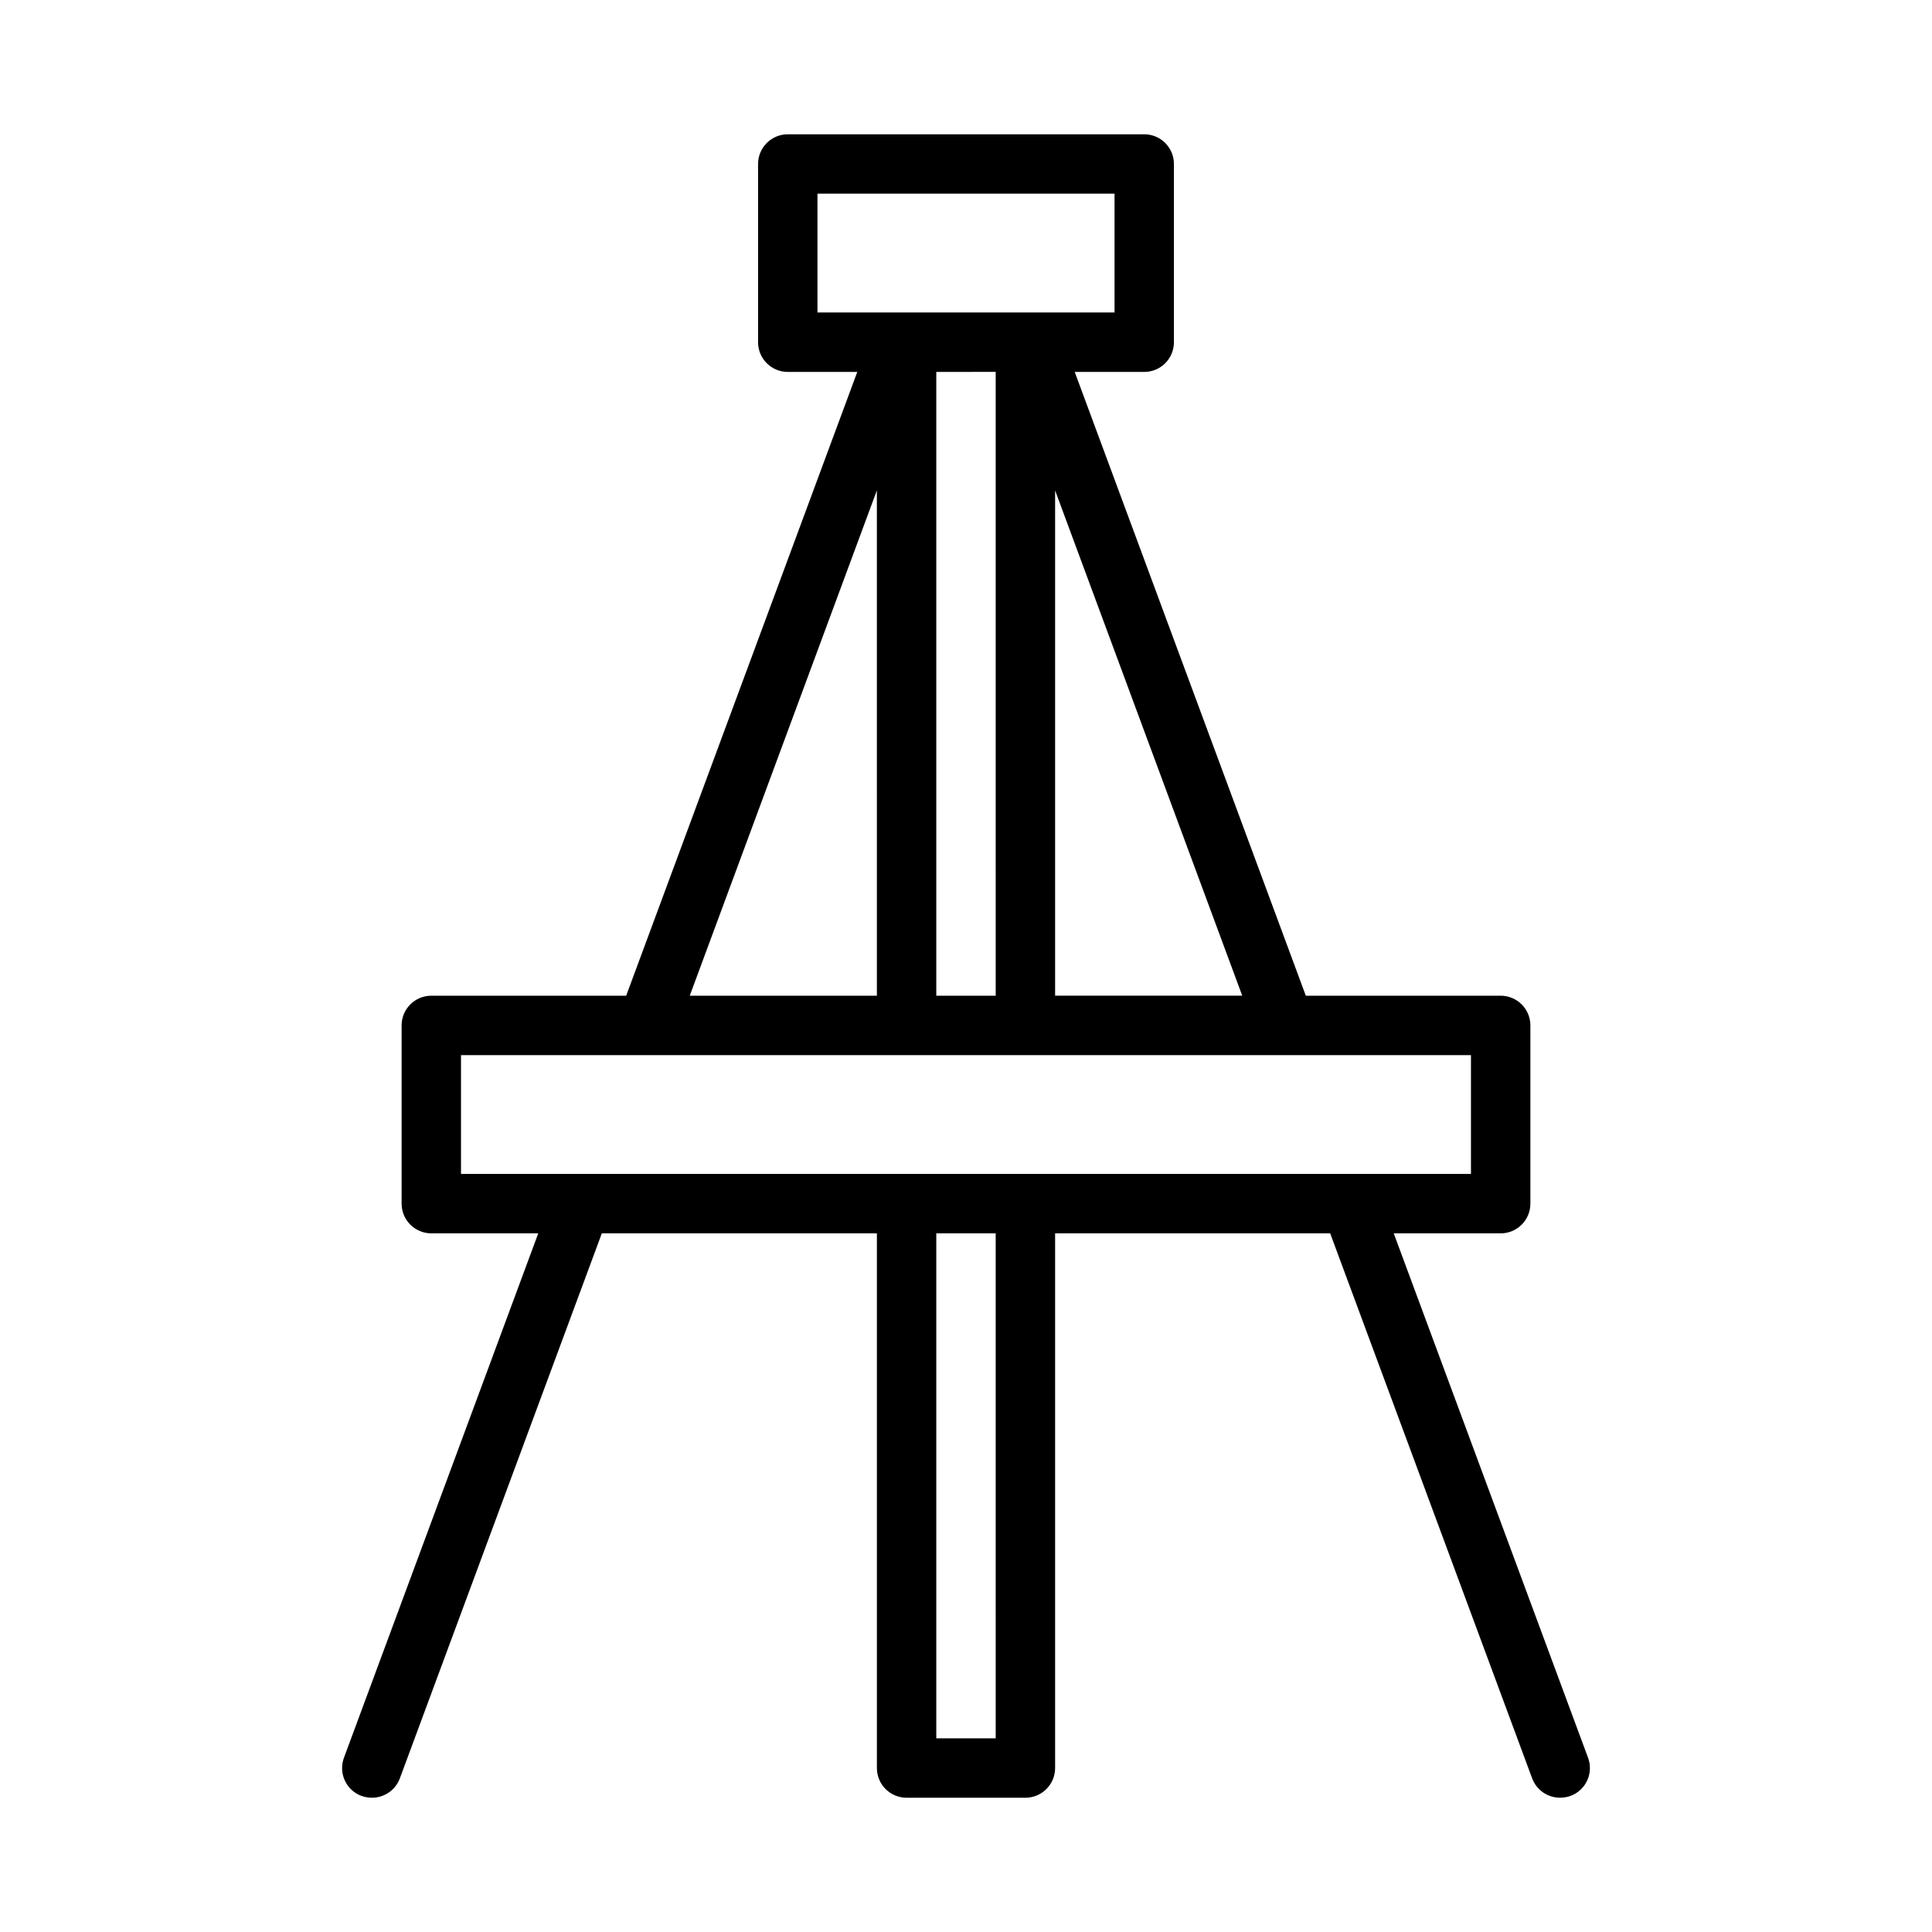
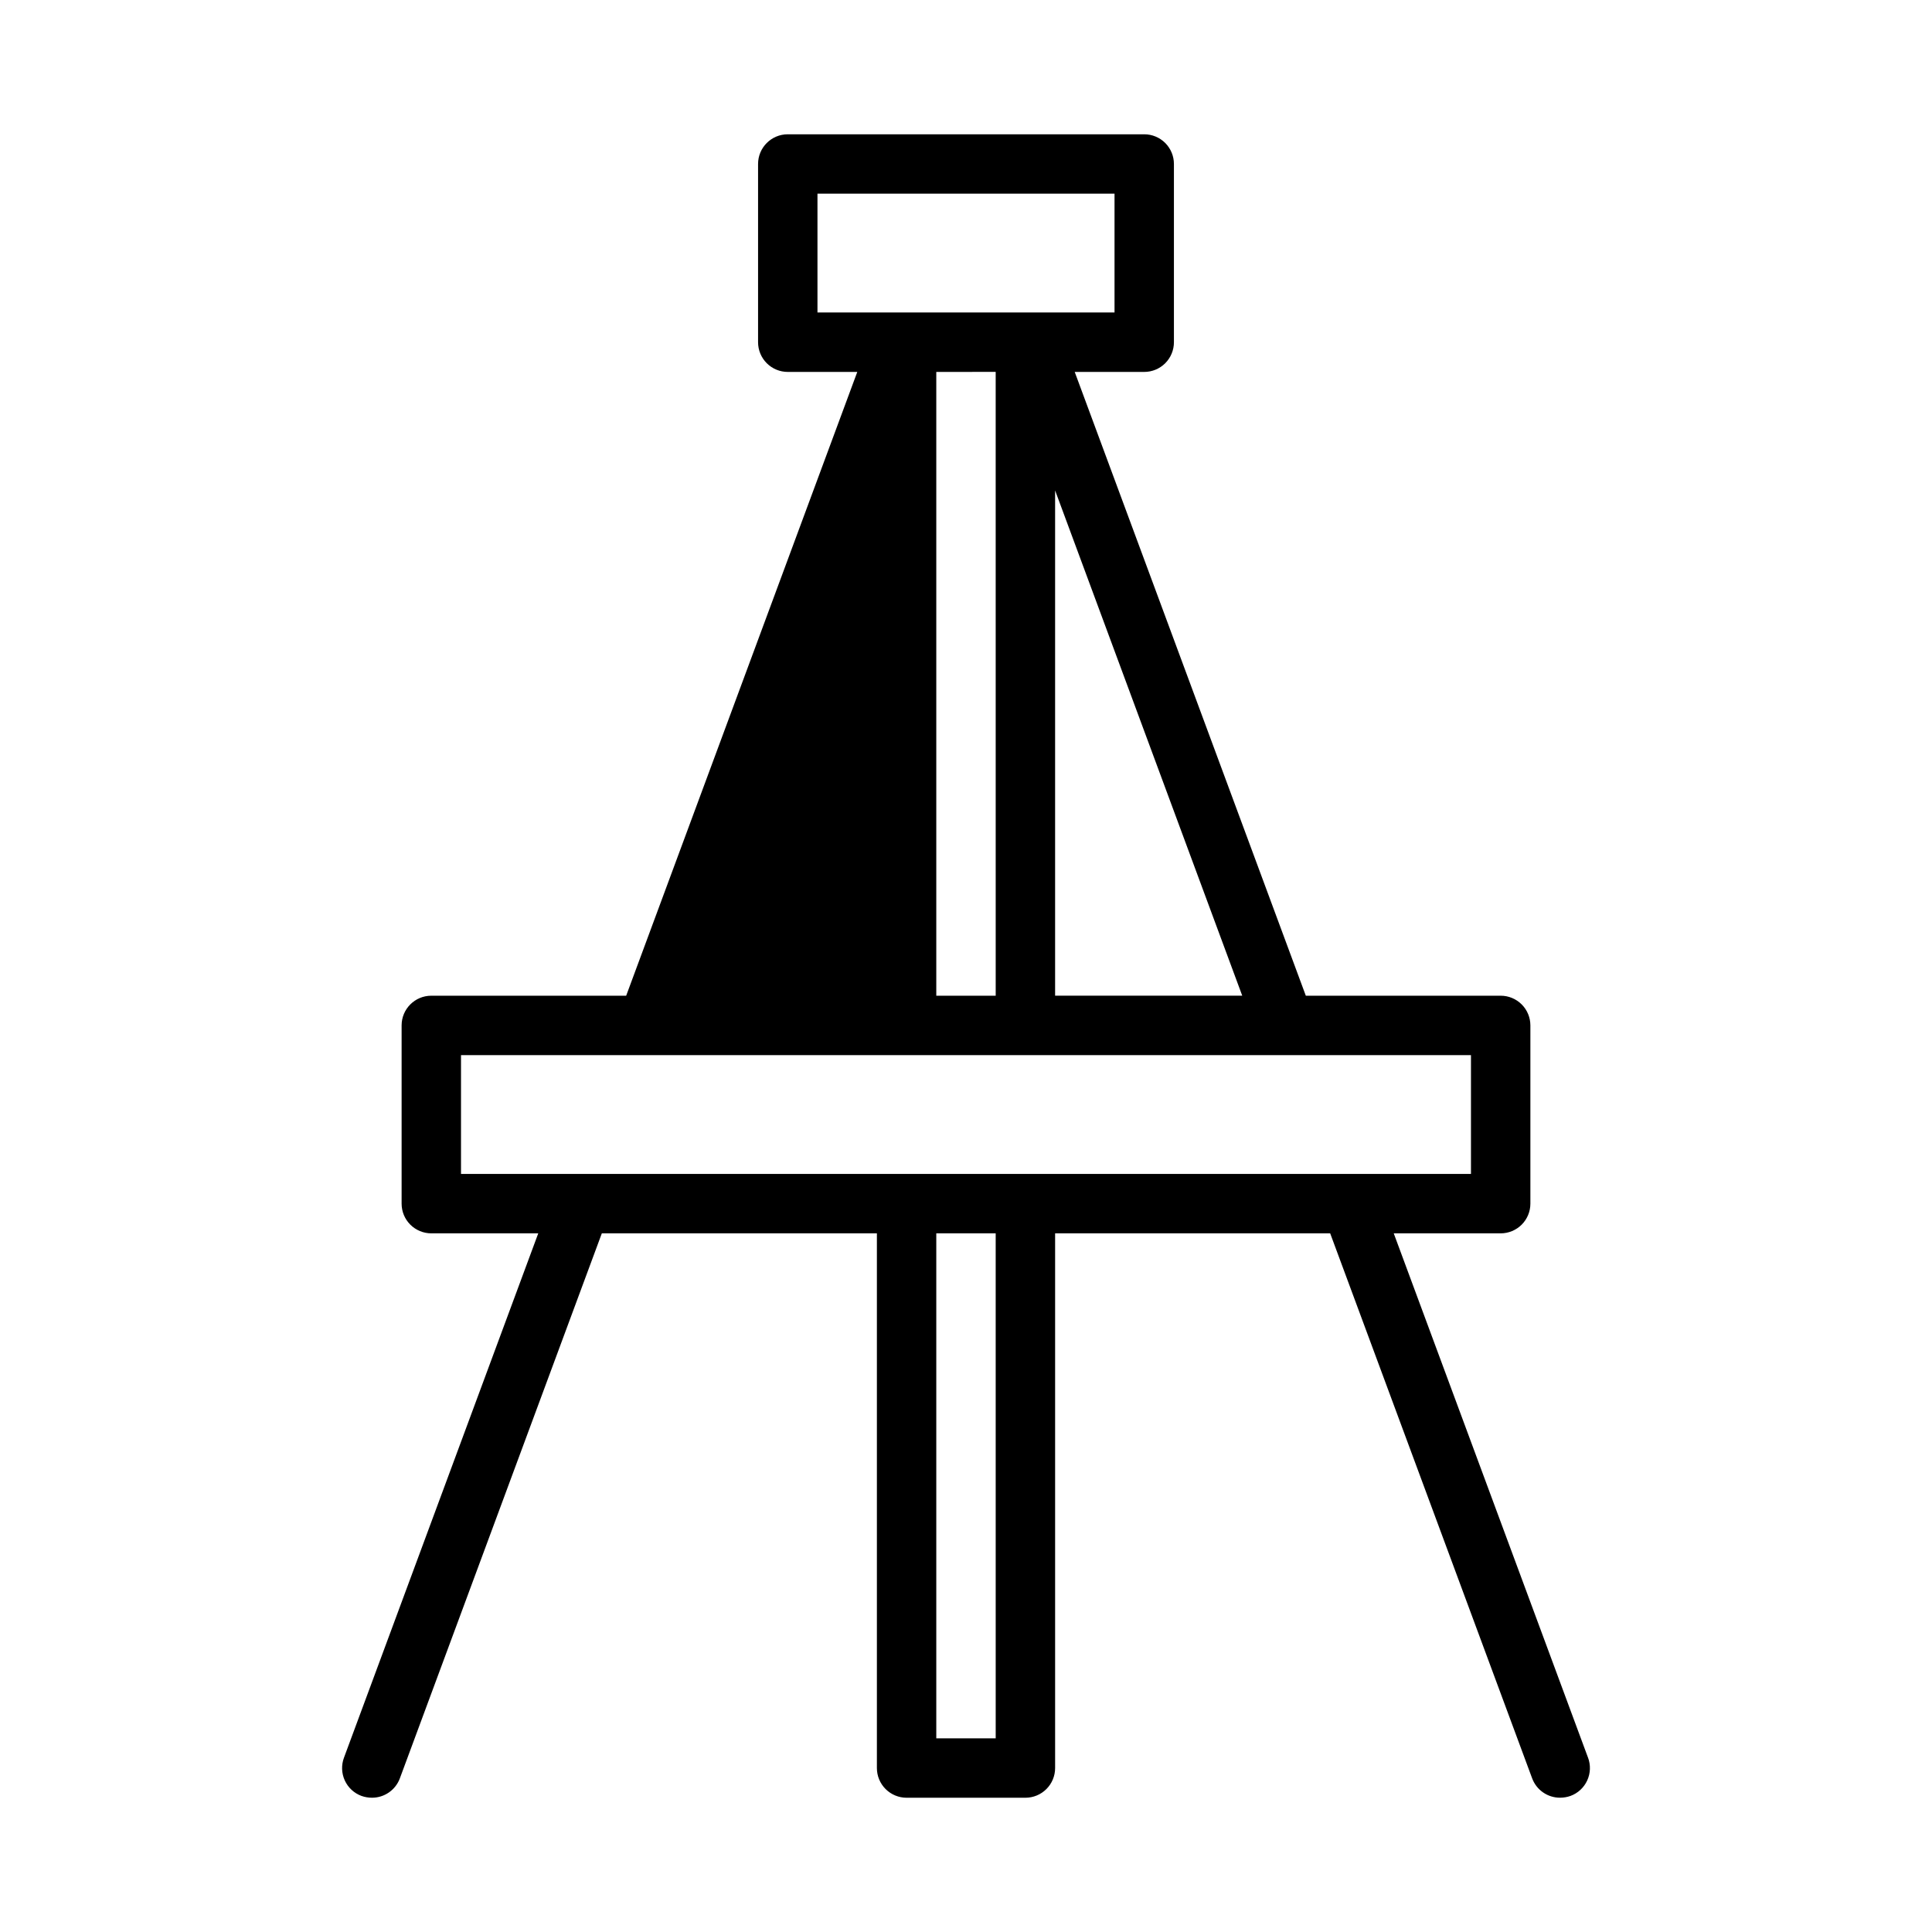
<svg xmlns="http://www.w3.org/2000/svg" fill="#000000" width="800px" height="800px" version="1.1" viewBox="144 144 512 512">
-   <path d="m564.84 609.79-51.484-138.94h28.34c2.086 0 4.09-0.832 5.566-2.305 1.477-1.477 2.305-3.481 2.305-5.566v-47.234c0-2.086-0.828-4.09-2.305-5.566-1.477-1.477-3.481-2.305-5.566-2.305h-51.641l-61.246-165.31h18.422c2.09 0 4.09-0.828 5.566-2.305 1.477-1.477 2.305-3.481 2.305-5.566v-47.234c0-2.086-0.828-4.09-2.305-5.566-1.477-1.477-3.477-2.305-5.566-2.305h-94.465c-4.348 0-7.871 3.523-7.871 7.871v47.234c0 2.086 0.828 4.09 2.305 5.566 1.477 1.477 3.481 2.305 5.566 2.305h18.422l-61.246 165.31h-51.641c-4.348 0-7.871 3.523-7.871 7.871v47.234c0 2.086 0.828 4.09 2.305 5.566 1.477 1.473 3.481 2.305 5.566 2.305h28.34l-51.48 138.94c-0.738 1.961-0.664 4.137 0.207 6.043 0.871 1.906 2.469 3.387 4.438 4.109 0.883 0.312 1.816 0.469 2.754 0.473 3.293 0.012 6.246-2.031 7.398-5.117l53.531-144.45h72.895v141.7c0 2.09 0.828 4.09 2.305 5.566s3.481 2.305 5.566 2.305h31.488c2.09 0 4.09-0.828 5.566-2.305 1.477-1.477 2.305-3.477 2.305-5.566v-141.7h72.895l53.531 144.45v-0.004c1.152 3.086 4.106 5.129 7.398 5.117 0.941-0.004 1.871-0.16 2.758-0.473 1.965-0.723 3.562-2.203 4.434-4.109s0.945-4.082 0.211-6.043zm-91.633-201.92h-49.594v-133.9zm-112.57-181.06v-31.488h78.723v31.488zm47.23 15.742 0.004 165.32h-15.746v-165.31zm-31.488 31.41 0.004 133.91h-49.594zm31.492 330.71h-15.746v-133.82h15.742zm-141.7-149.57v-31.488h267.65v31.488z" />
+   <path d="m564.84 609.79-51.484-138.94h28.34c2.086 0 4.09-0.832 5.566-2.305 1.477-1.477 2.305-3.481 2.305-5.566v-47.234c0-2.086-0.828-4.09-2.305-5.566-1.477-1.477-3.481-2.305-5.566-2.305h-51.641l-61.246-165.31h18.422c2.09 0 4.09-0.828 5.566-2.305 1.477-1.477 2.305-3.481 2.305-5.566v-47.234c0-2.086-0.828-4.09-2.305-5.566-1.477-1.477-3.477-2.305-5.566-2.305h-94.465c-4.348 0-7.871 3.523-7.871 7.871v47.234c0 2.086 0.828 4.09 2.305 5.566 1.477 1.477 3.481 2.305 5.566 2.305h18.422l-61.246 165.31h-51.641c-4.348 0-7.871 3.523-7.871 7.871v47.234c0 2.086 0.828 4.09 2.305 5.566 1.477 1.473 3.481 2.305 5.566 2.305h28.34l-51.48 138.94c-0.738 1.961-0.664 4.137 0.207 6.043 0.871 1.906 2.469 3.387 4.438 4.109 0.883 0.312 1.816 0.469 2.754 0.473 3.293 0.012 6.246-2.031 7.398-5.117l53.531-144.45h72.895v141.7c0 2.09 0.828 4.09 2.305 5.566s3.481 2.305 5.566 2.305h31.488c2.09 0 4.09-0.828 5.566-2.305 1.477-1.477 2.305-3.477 2.305-5.566v-141.7h72.895l53.531 144.45v-0.004c1.152 3.086 4.106 5.129 7.398 5.117 0.941-0.004 1.871-0.16 2.758-0.473 1.965-0.723 3.562-2.203 4.434-4.109s0.945-4.082 0.211-6.043zm-91.633-201.92h-49.594v-133.9zm-112.57-181.06v-31.488h78.723v31.488zm47.23 15.742 0.004 165.32h-15.746v-165.31zm-31.488 31.41 0.004 133.91zm31.492 330.71h-15.746v-133.82h15.742zm-141.7-149.57v-31.488h267.65v31.488z" />
</svg>